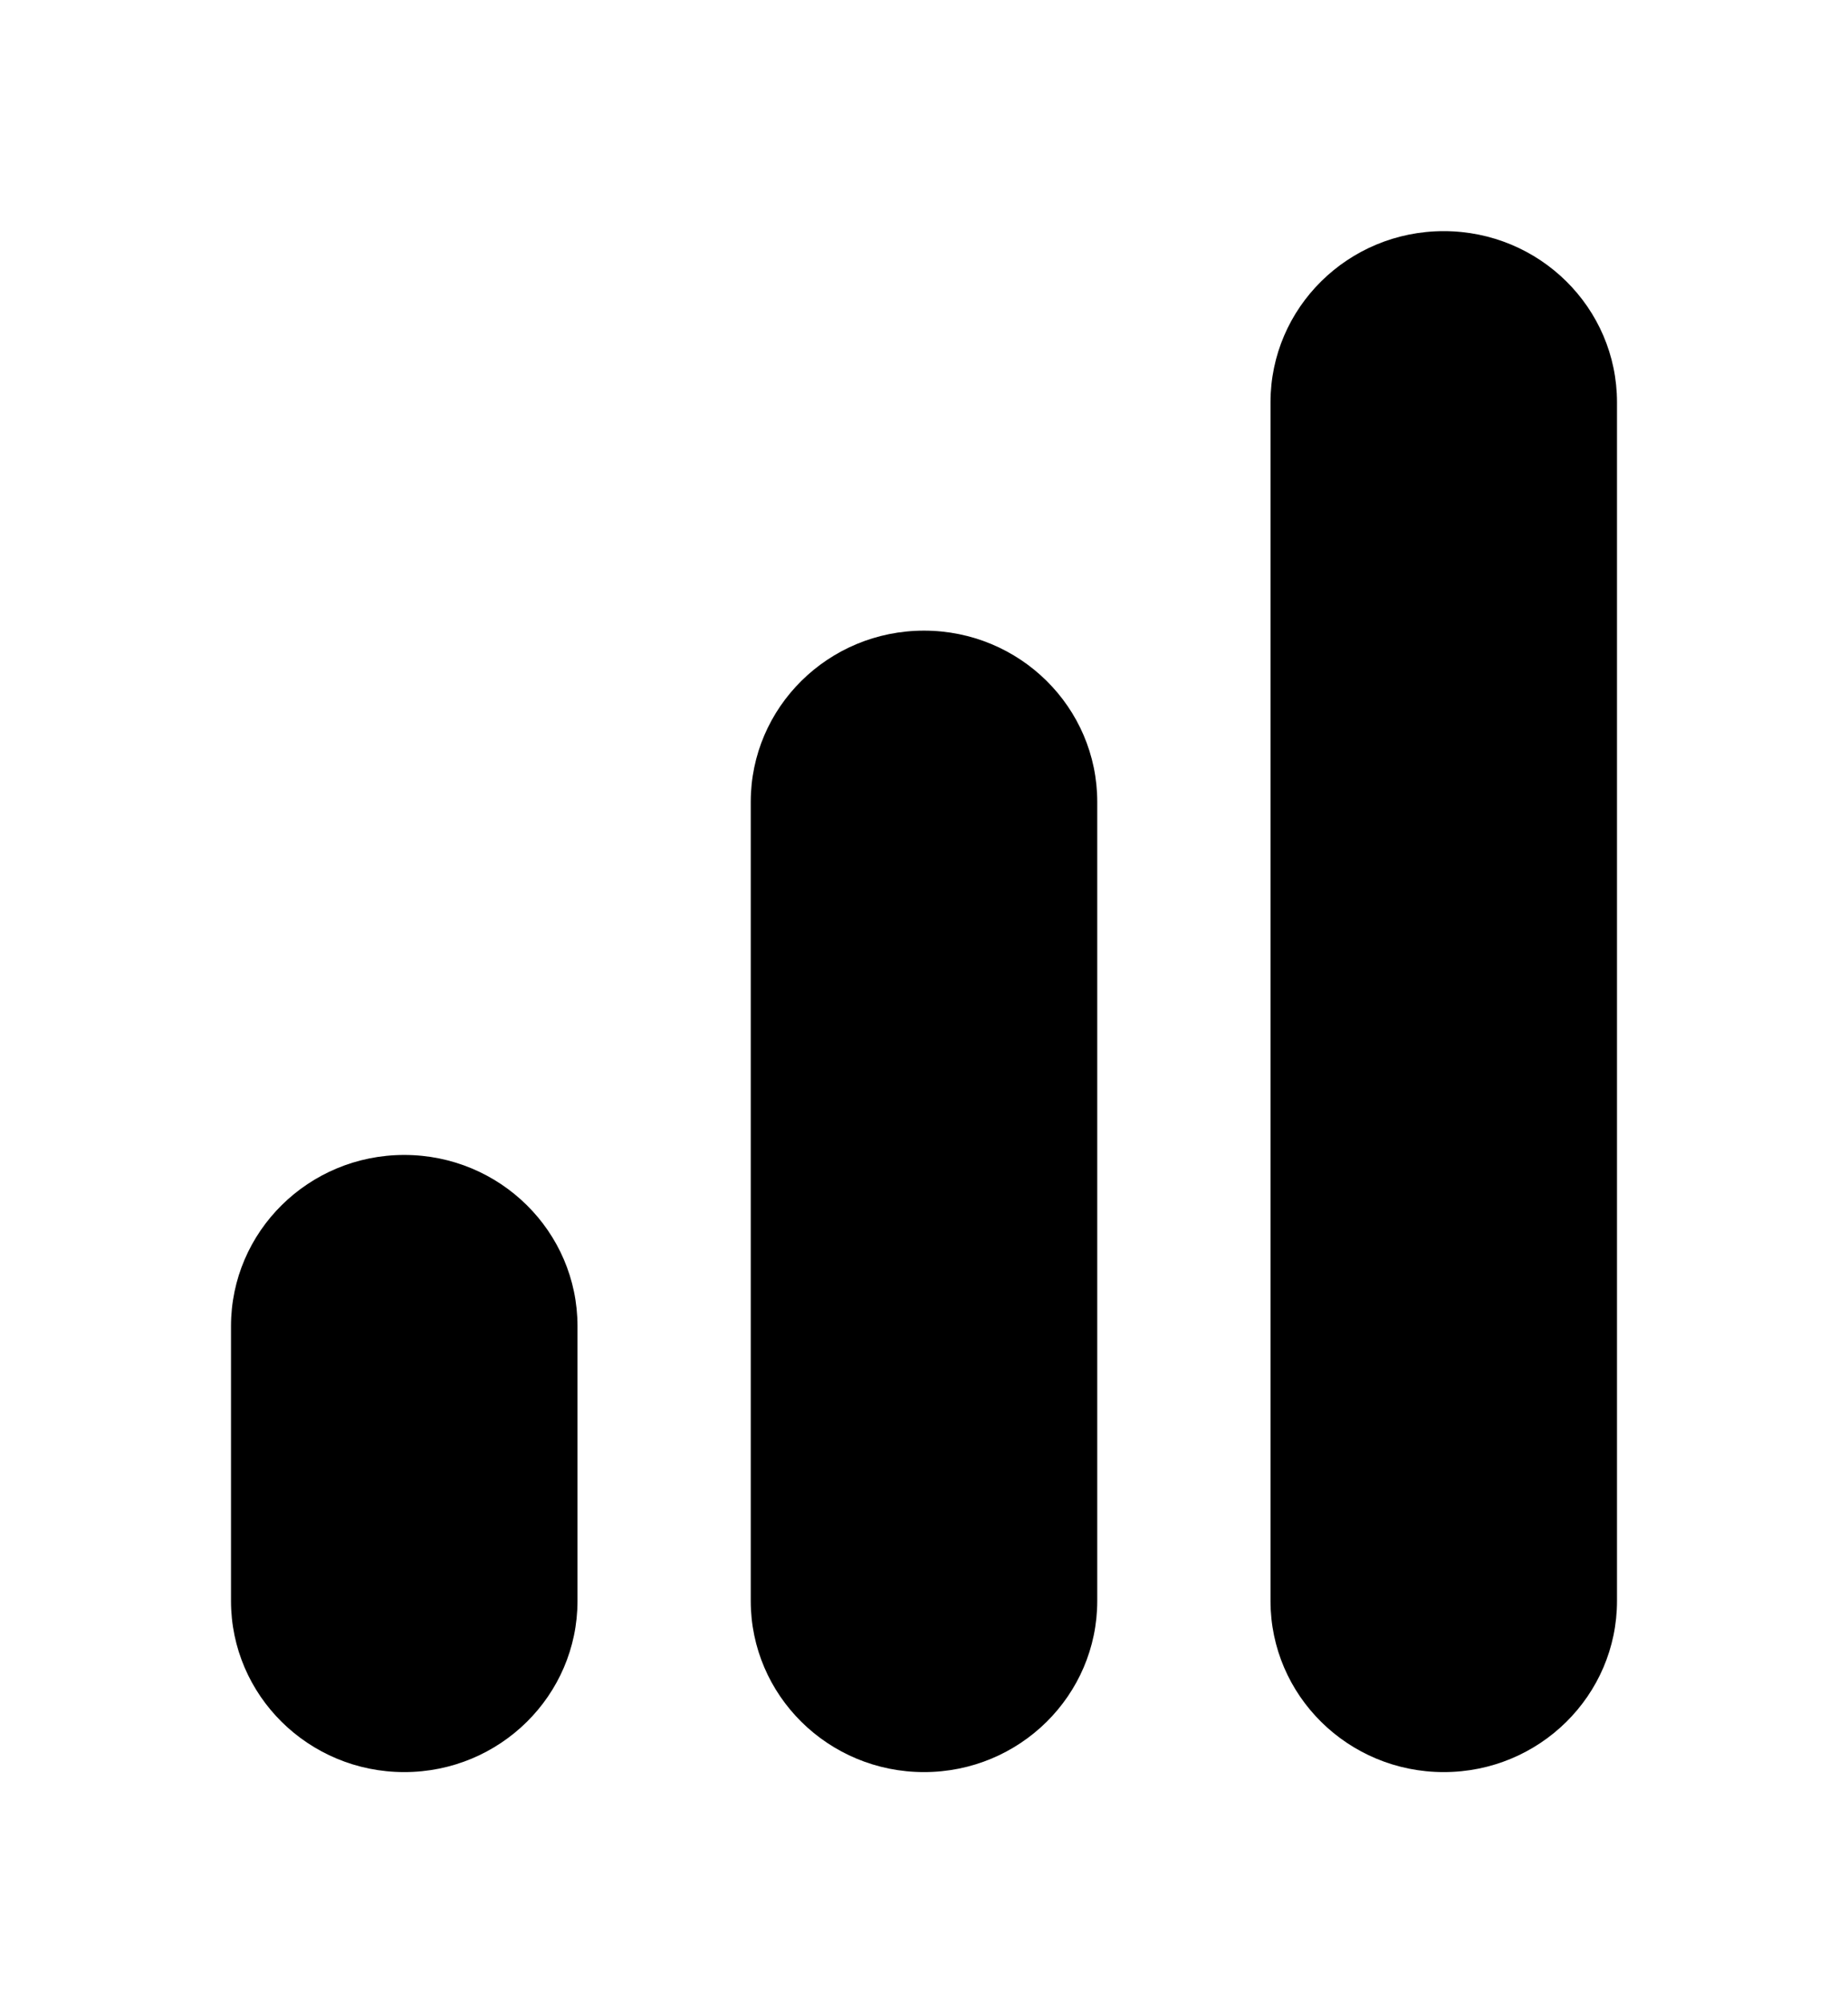
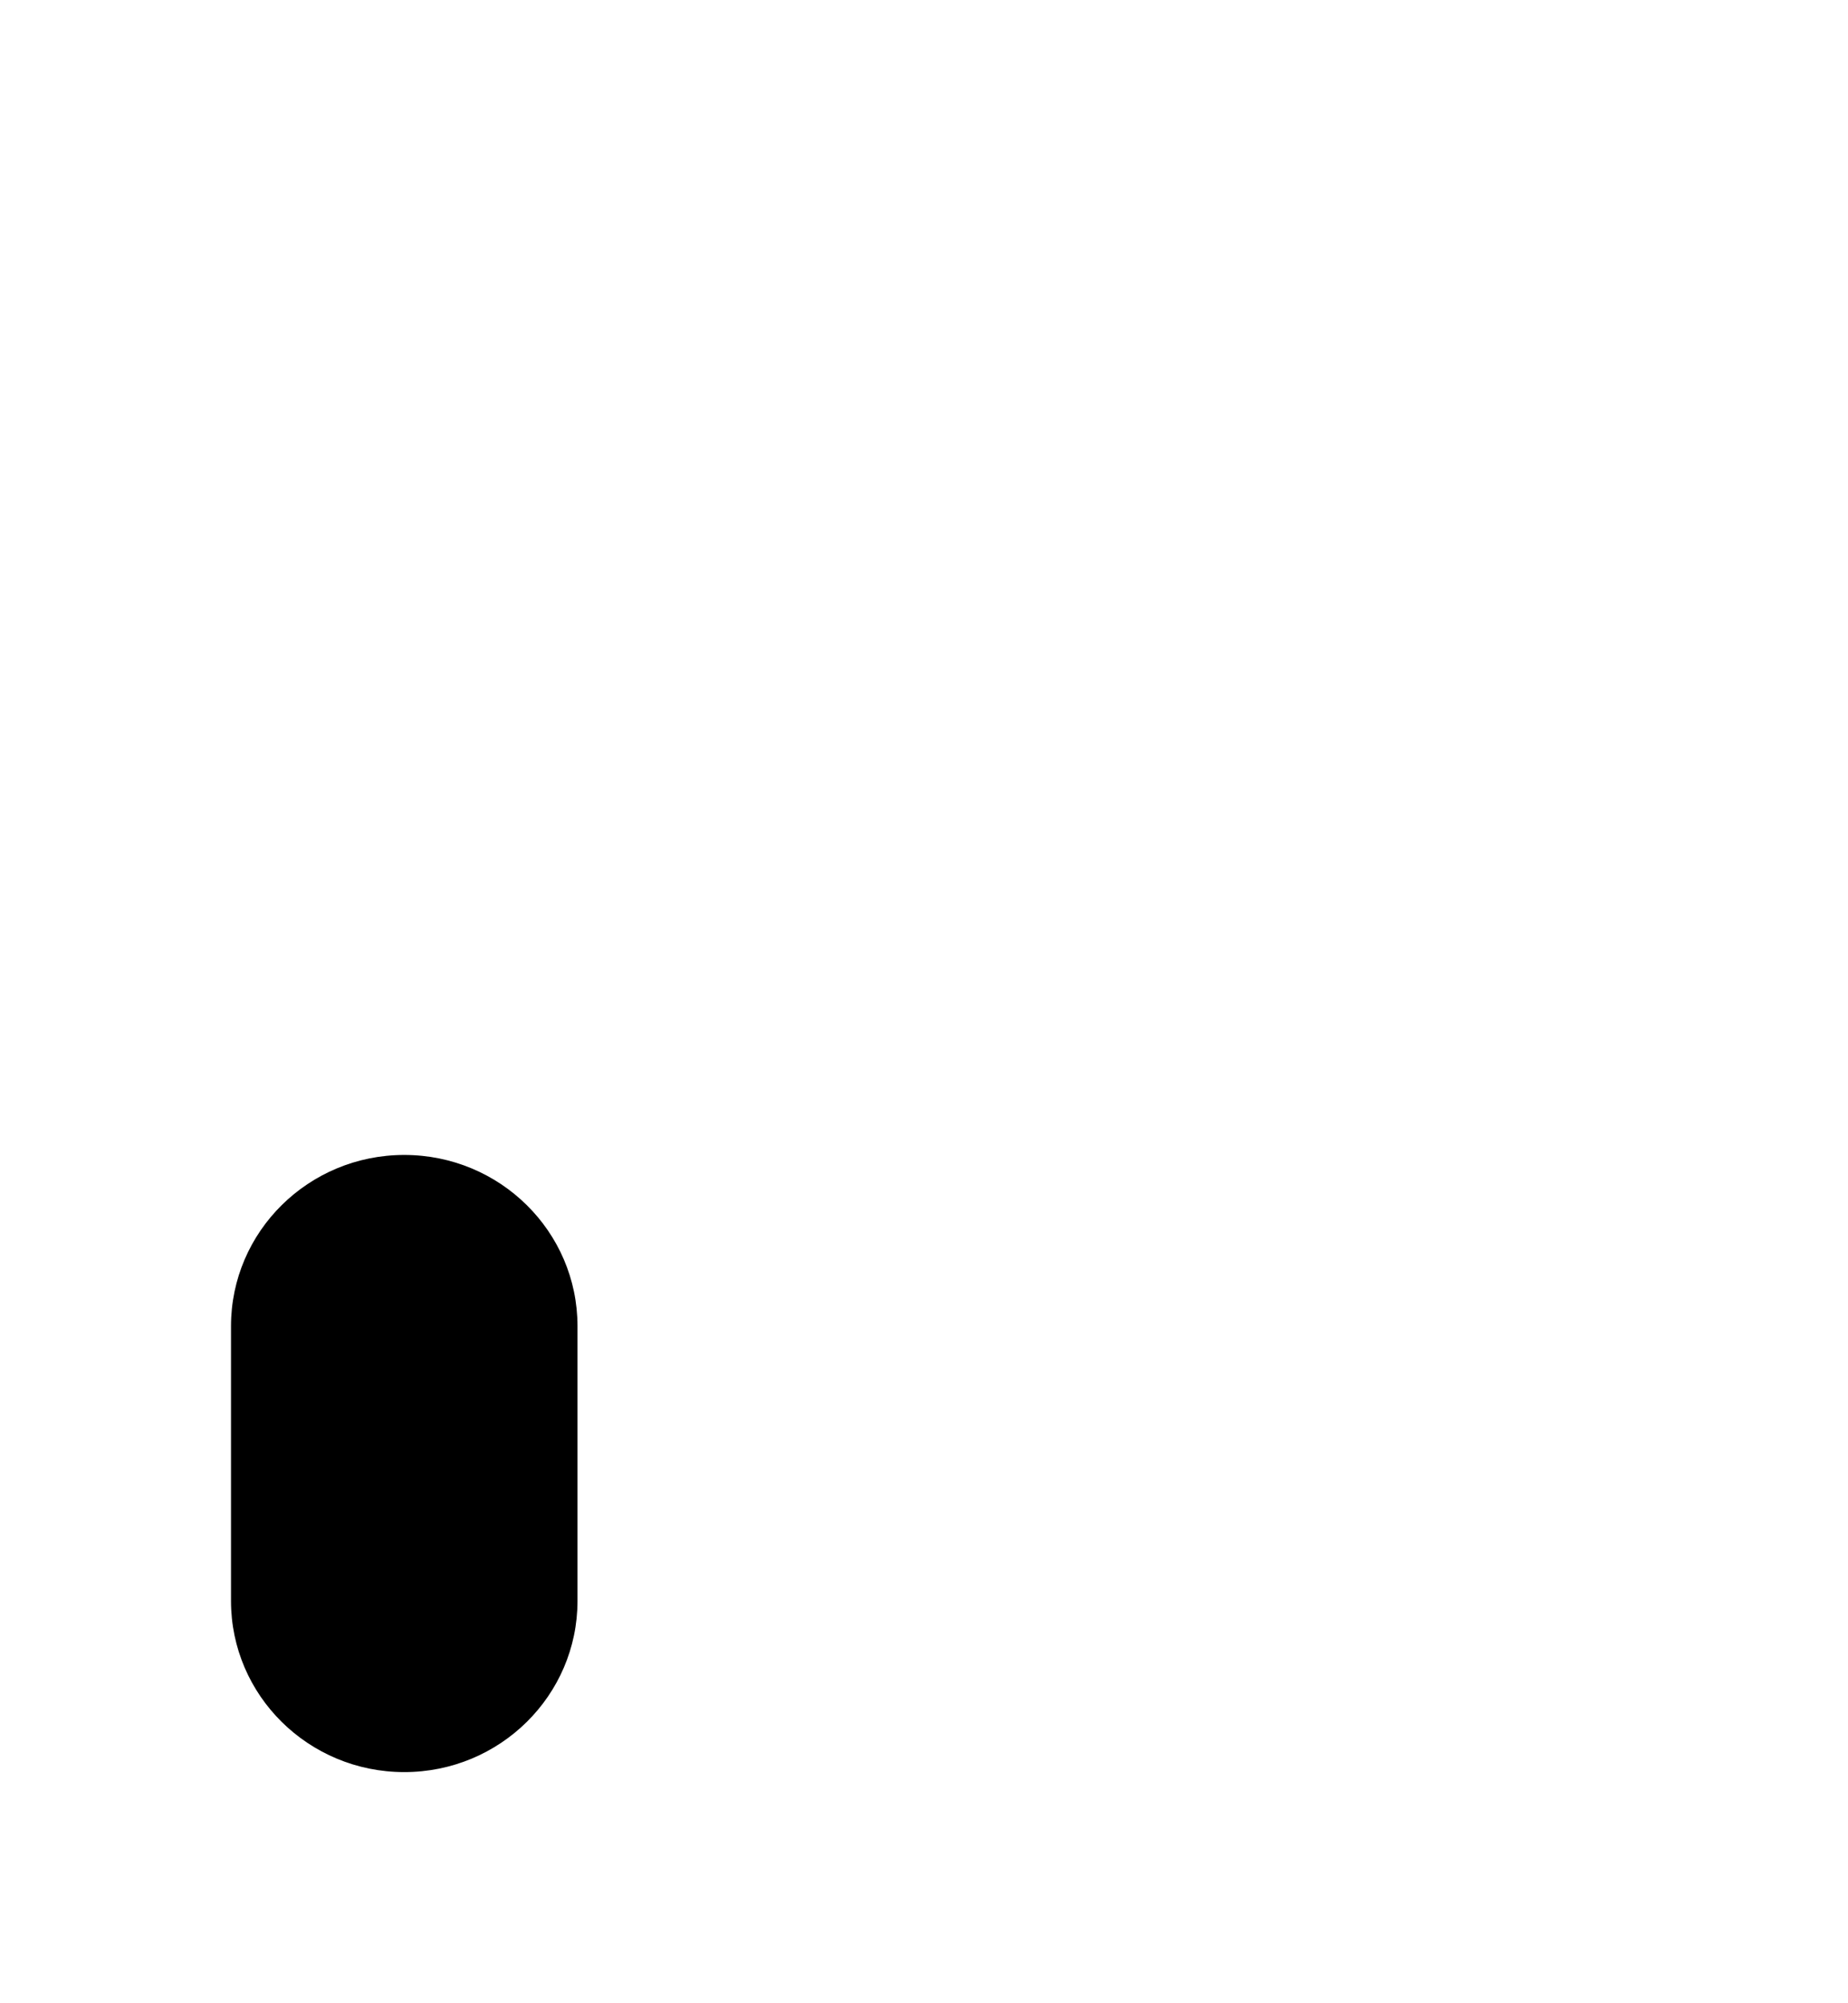
<svg xmlns="http://www.w3.org/2000/svg" width="48" height="52" viewBox="0 0 48 52" fill="none">
  <g filter="url(#filter0_d_287_74)">
-     <path d="M33 8.444C33 5.99 35.015 4 37.5 4C39.985 4 42 5.99 42 8.444V39.556C42 42.01 39.985 44 37.5 44C35.015 44 33 42.01 33 39.556V8.444Z" fill="black" />
-     <path d="M19.5 18.815C19.5 16.36 21.515 14.37 24 14.37C26.485 14.37 28.5 16.36 28.5 18.815V39.556C28.5 42.01 26.485 44 24 44C21.515 44 19.5 42.01 19.5 39.556V18.815Z" fill="black" />
    <path d="M6 32.425C6 29.97 8.015 27.98 10.5 27.98C12.985 27.98 15 29.97 15 32.425V39.556C15 42.01 12.985 44 10.5 44C8.015 44 6 42.01 6 39.556V32.425Z" fill="black" />
  </g>
  <defs>
    <filter id="filter0_d_287_74" x="0" y="0" width="48" height="52" filterUnits="userSpaceOnUse" color-interpolation-filters="sRGB">
      <feFlood flood-opacity="0" result="BackgroundImageFix" />
      <feColorMatrix in="SourceAlpha" type="matrix" values="0 0 0 0 0 0 0 0 0 0 0 0 0 0 0 0 0 0 127 0" result="hardAlpha" />
      <feOffset dy="2" />
      <feGaussianBlur stdDeviation="3" />
      <feComposite in2="hardAlpha" operator="out" />
      <feColorMatrix type="matrix" values="0 0 0 0 0 0 0 0 0 0 0 0 0 0 0 0 0 0 0.5 0" />
      <feBlend mode="normal" in2="BackgroundImageFix" result="effect1_dropShadow_287_74" />
      <feBlend mode="normal" in="SourceGraphic" in2="effect1_dropShadow_287_74" result="shape" />
    </filter>
  </defs>
</svg>